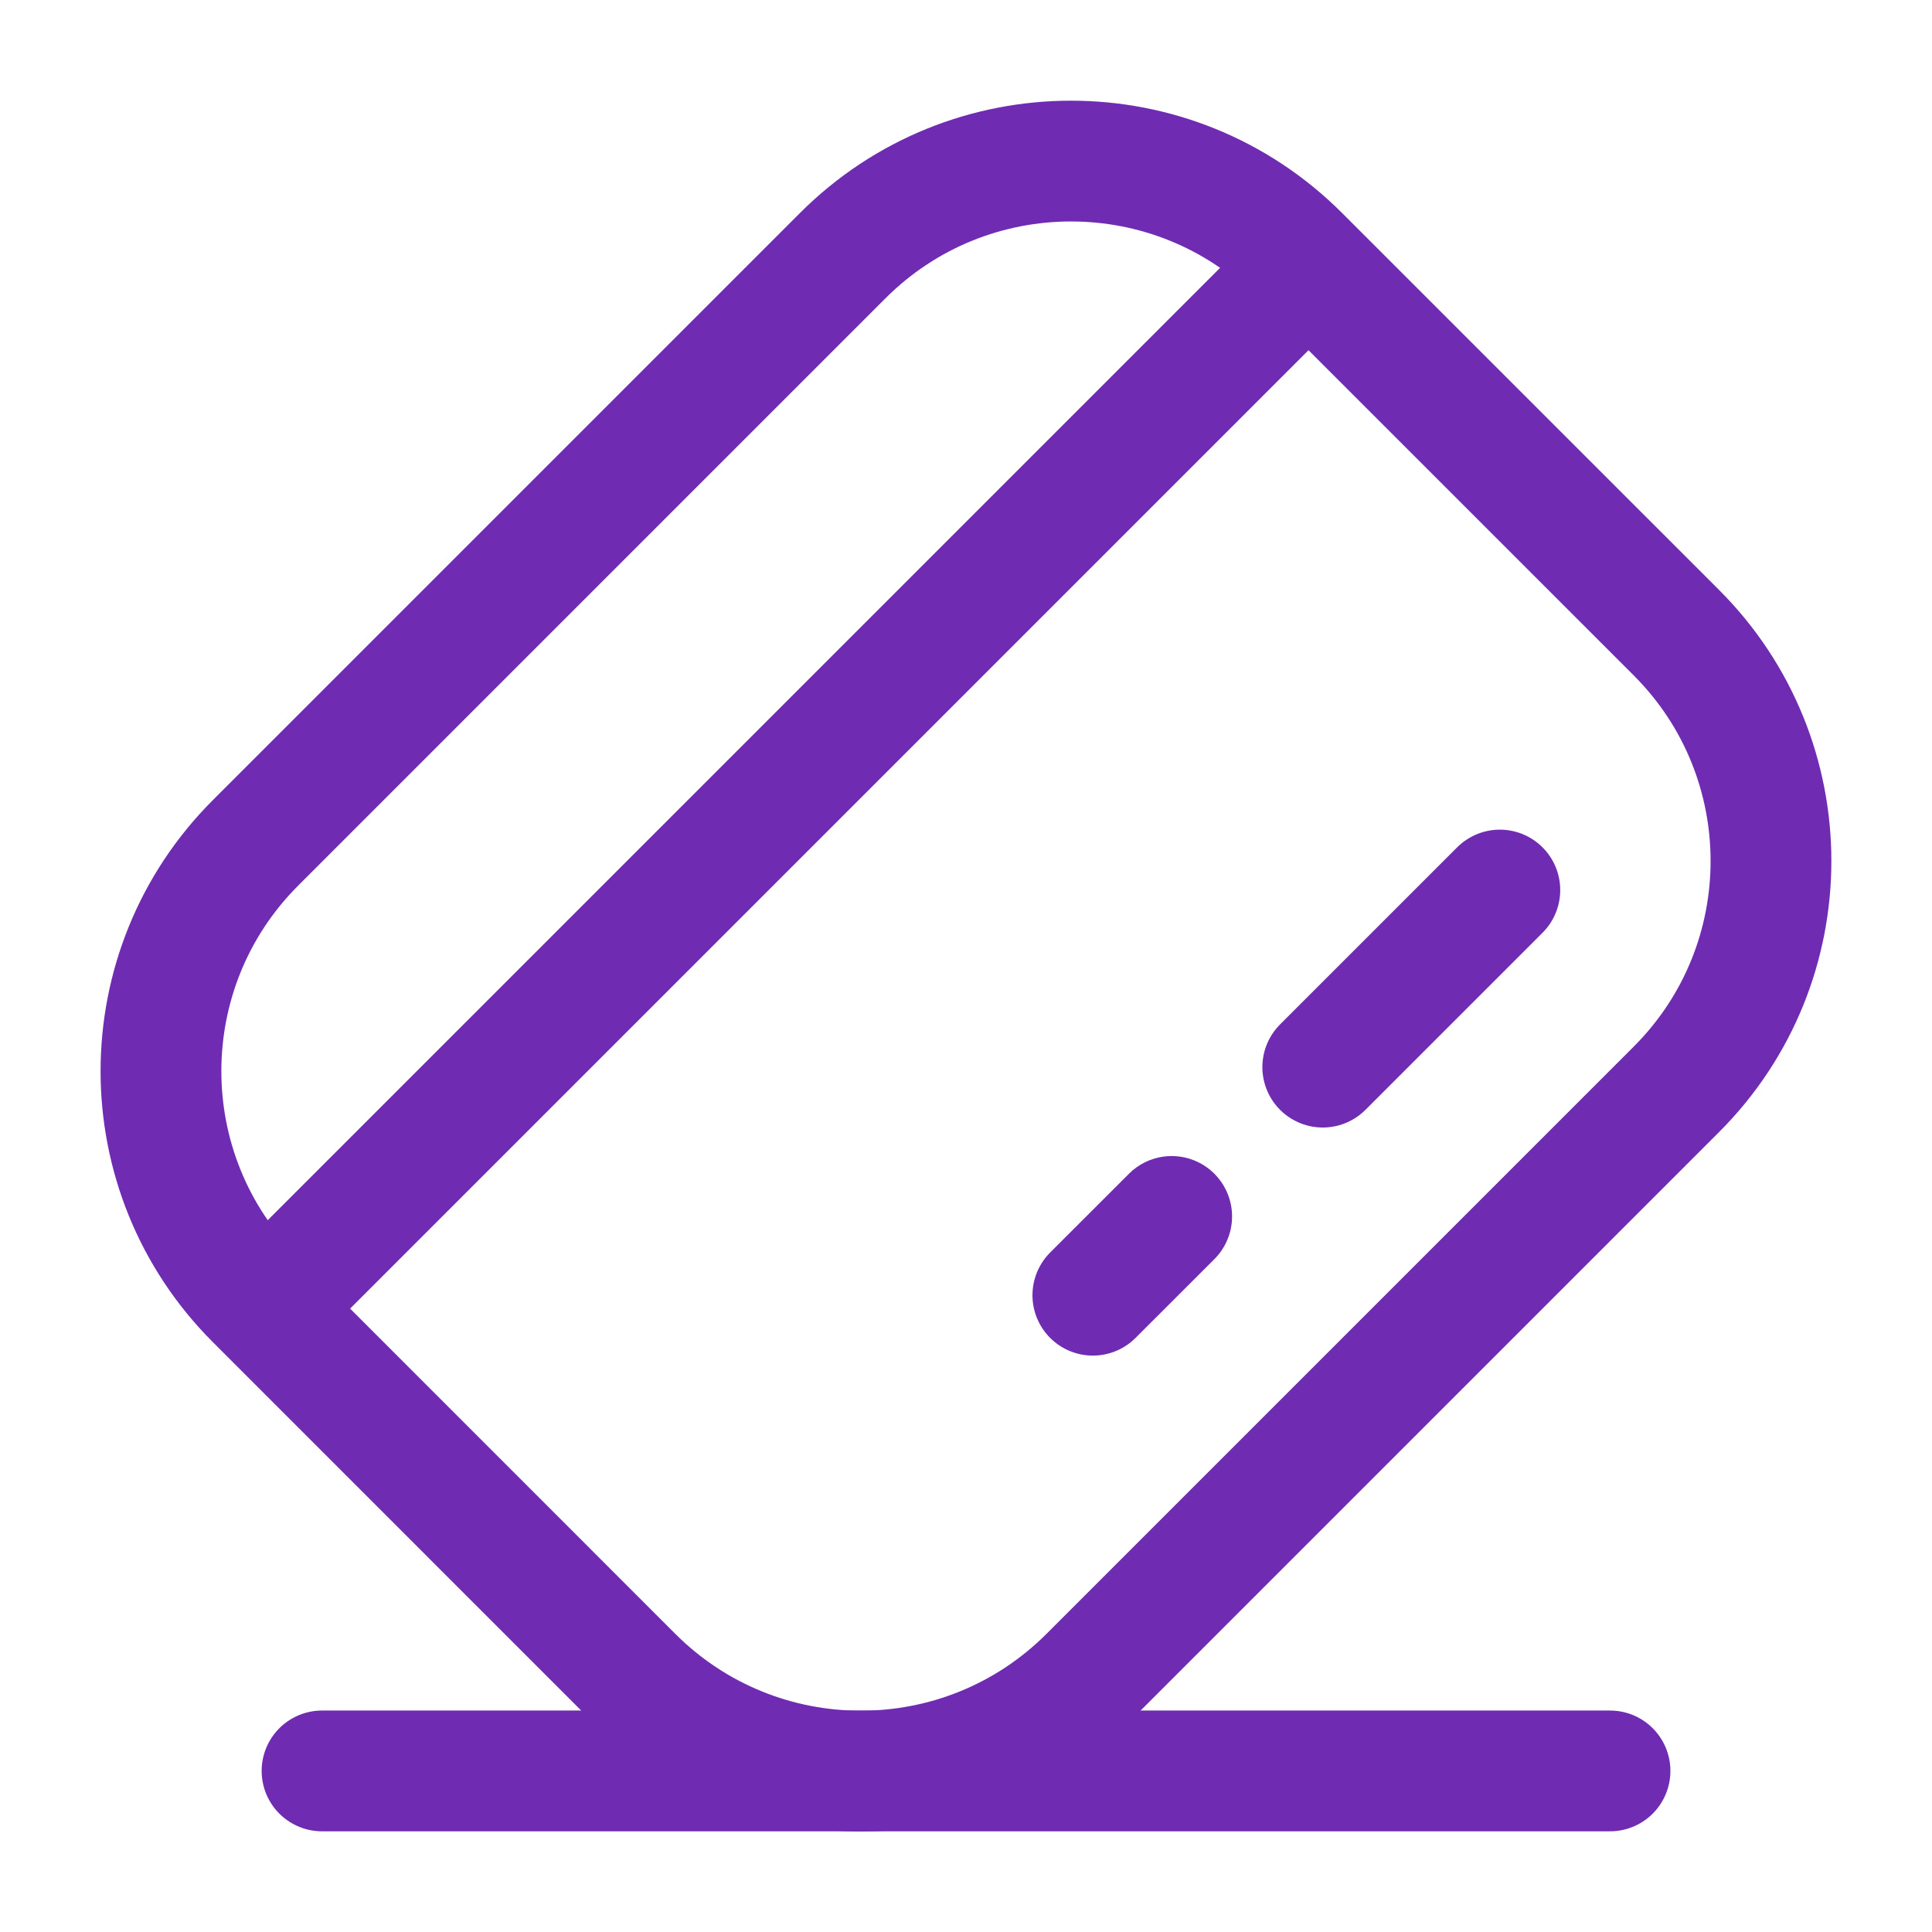
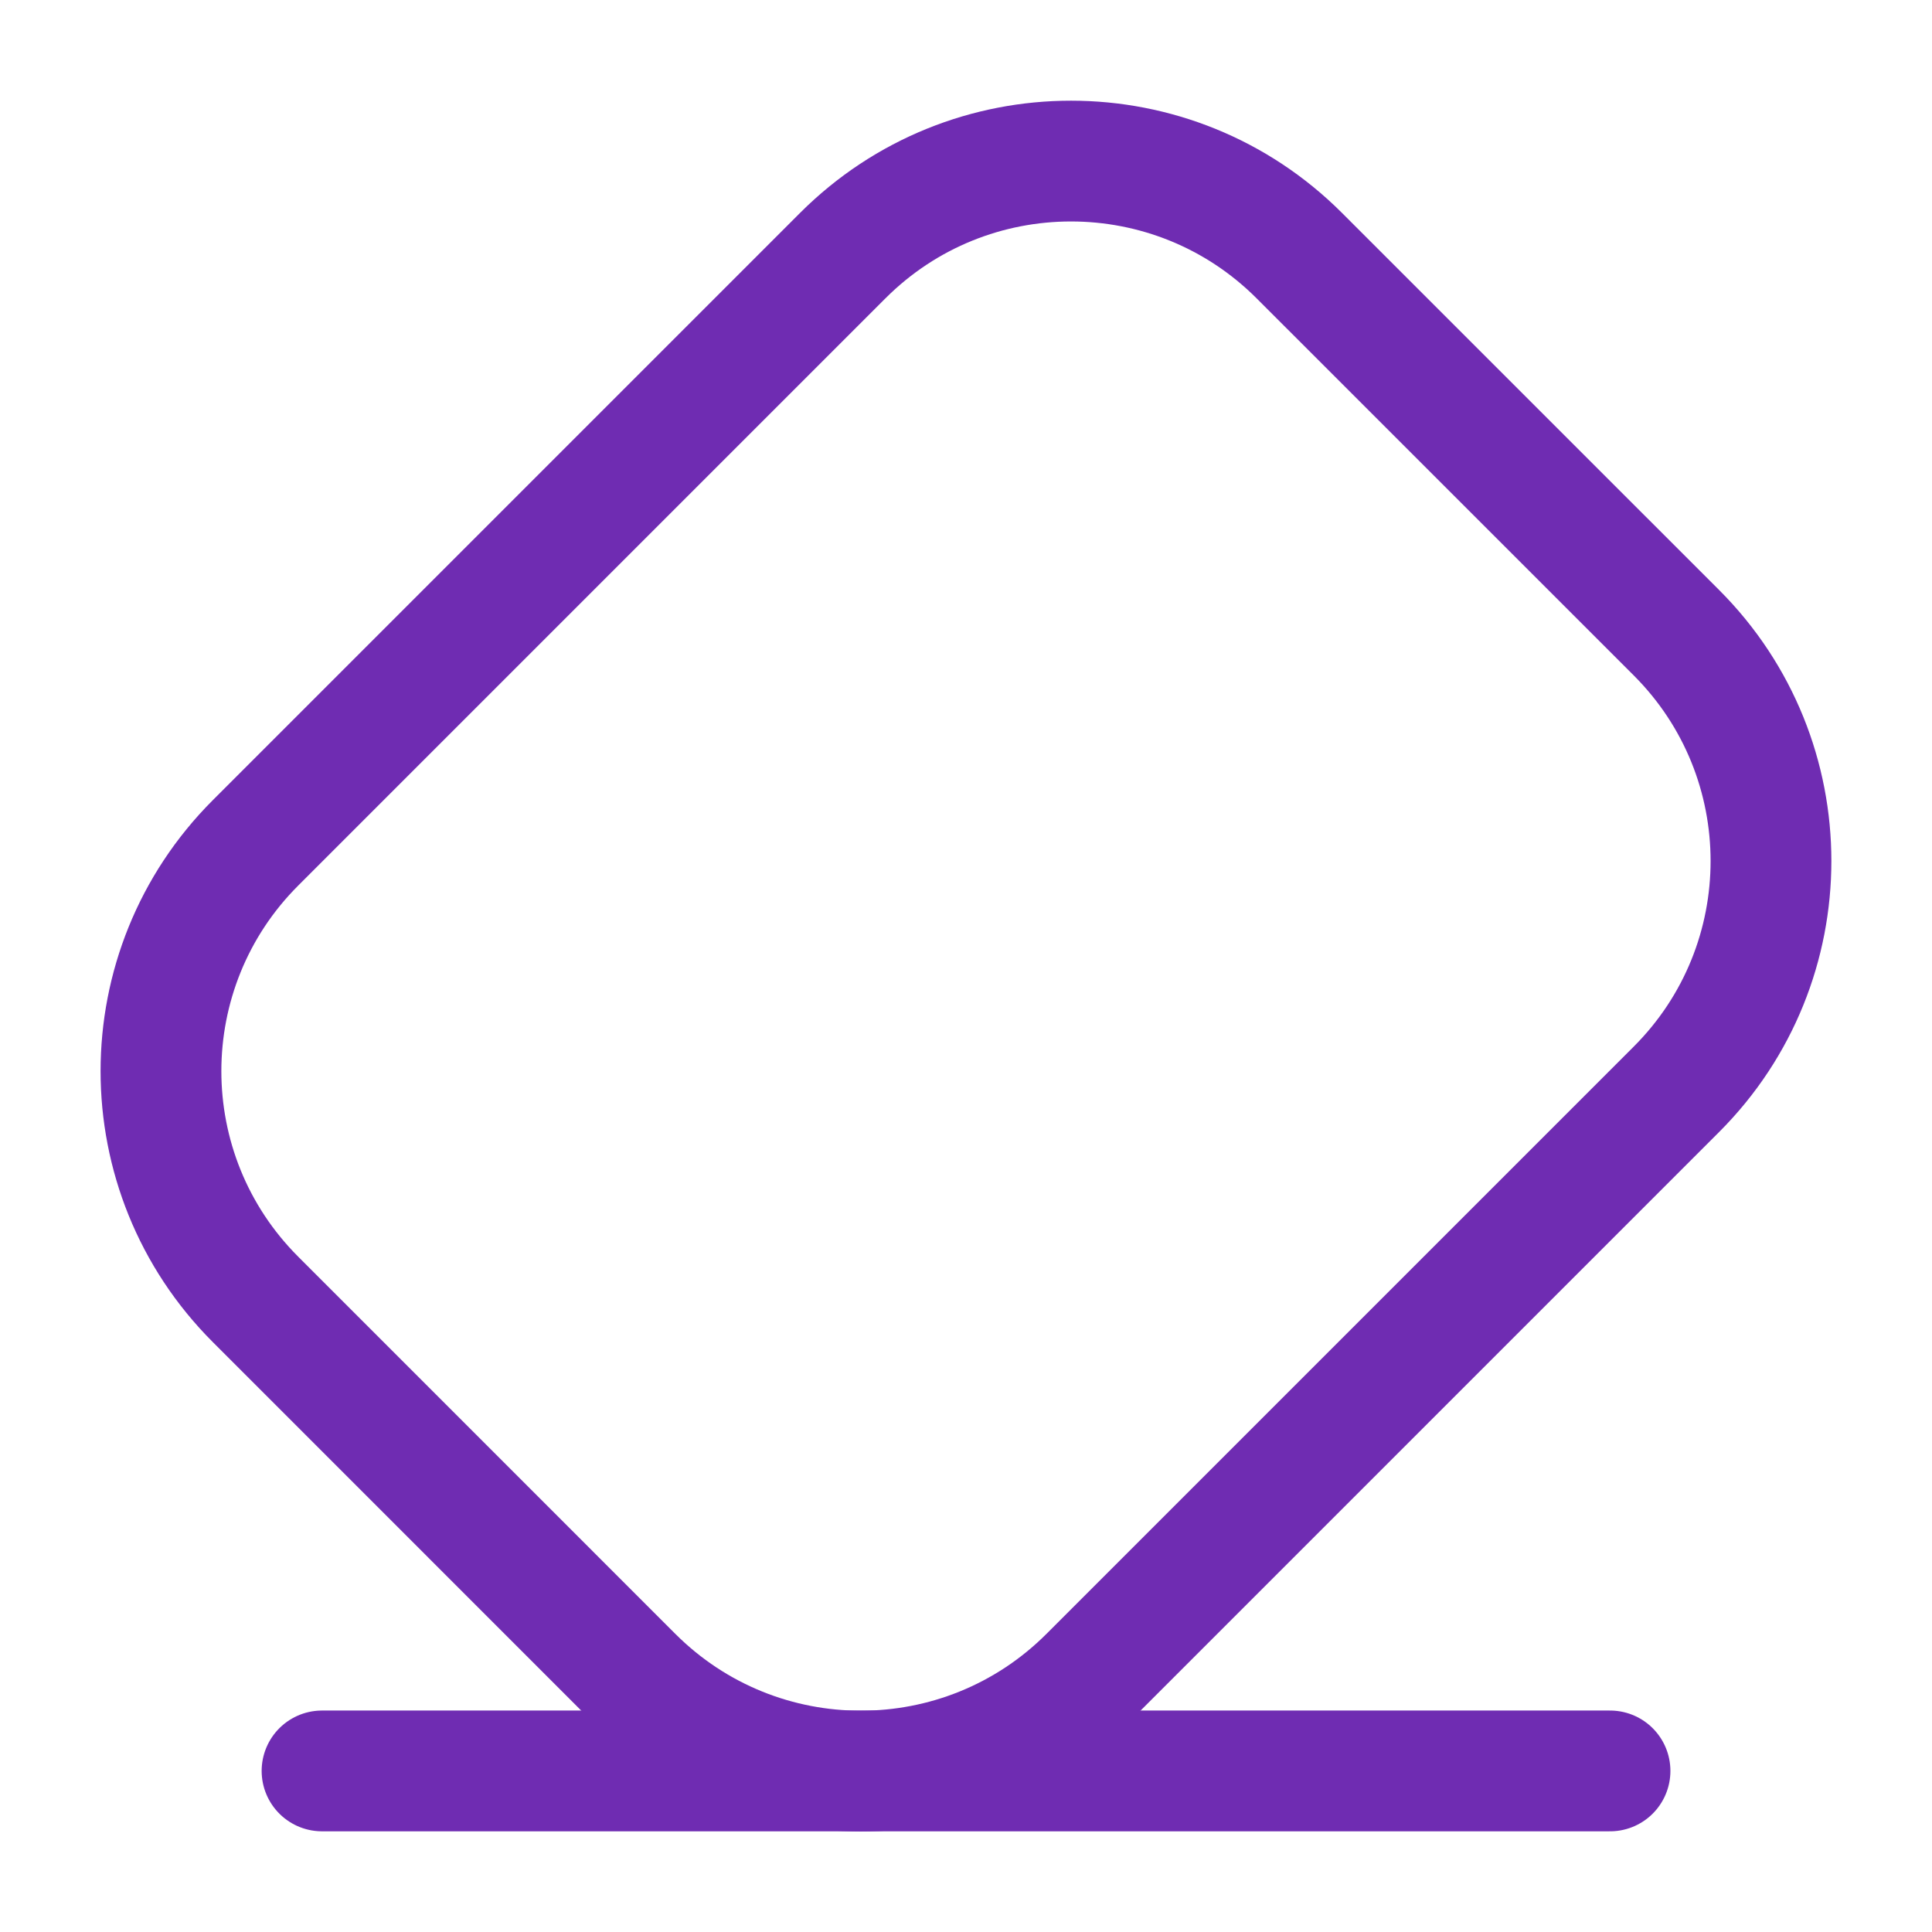
<svg xmlns="http://www.w3.org/2000/svg" width="35" height="35" viewBox="0 0 35 35" fill="none">
-   <path d="M4.879 23.623L23.588 4.914M27.171 16.124L23.963 19.332M21.226 22.037L19.798 23.464" stroke="#6F2CB2" stroke-width="2.188" stroke-linecap="round" />
  <path d="M4.629 23.54C2.345 21.256 2.345 17.553 4.629 15.269L15.267 4.631C17.551 2.347 21.254 2.347 23.538 4.631L30.37 11.462C32.654 13.746 32.654 17.45 30.37 19.734L19.732 30.372C17.448 32.656 13.744 32.656 11.46 30.372L4.629 23.54Z" stroke="#6F2CB2" stroke-width="2.188" />
  <path d="M5.834 32.082H29.167" stroke="#6F2CB2" stroke-width="2.188" stroke-linecap="round" />
</svg>